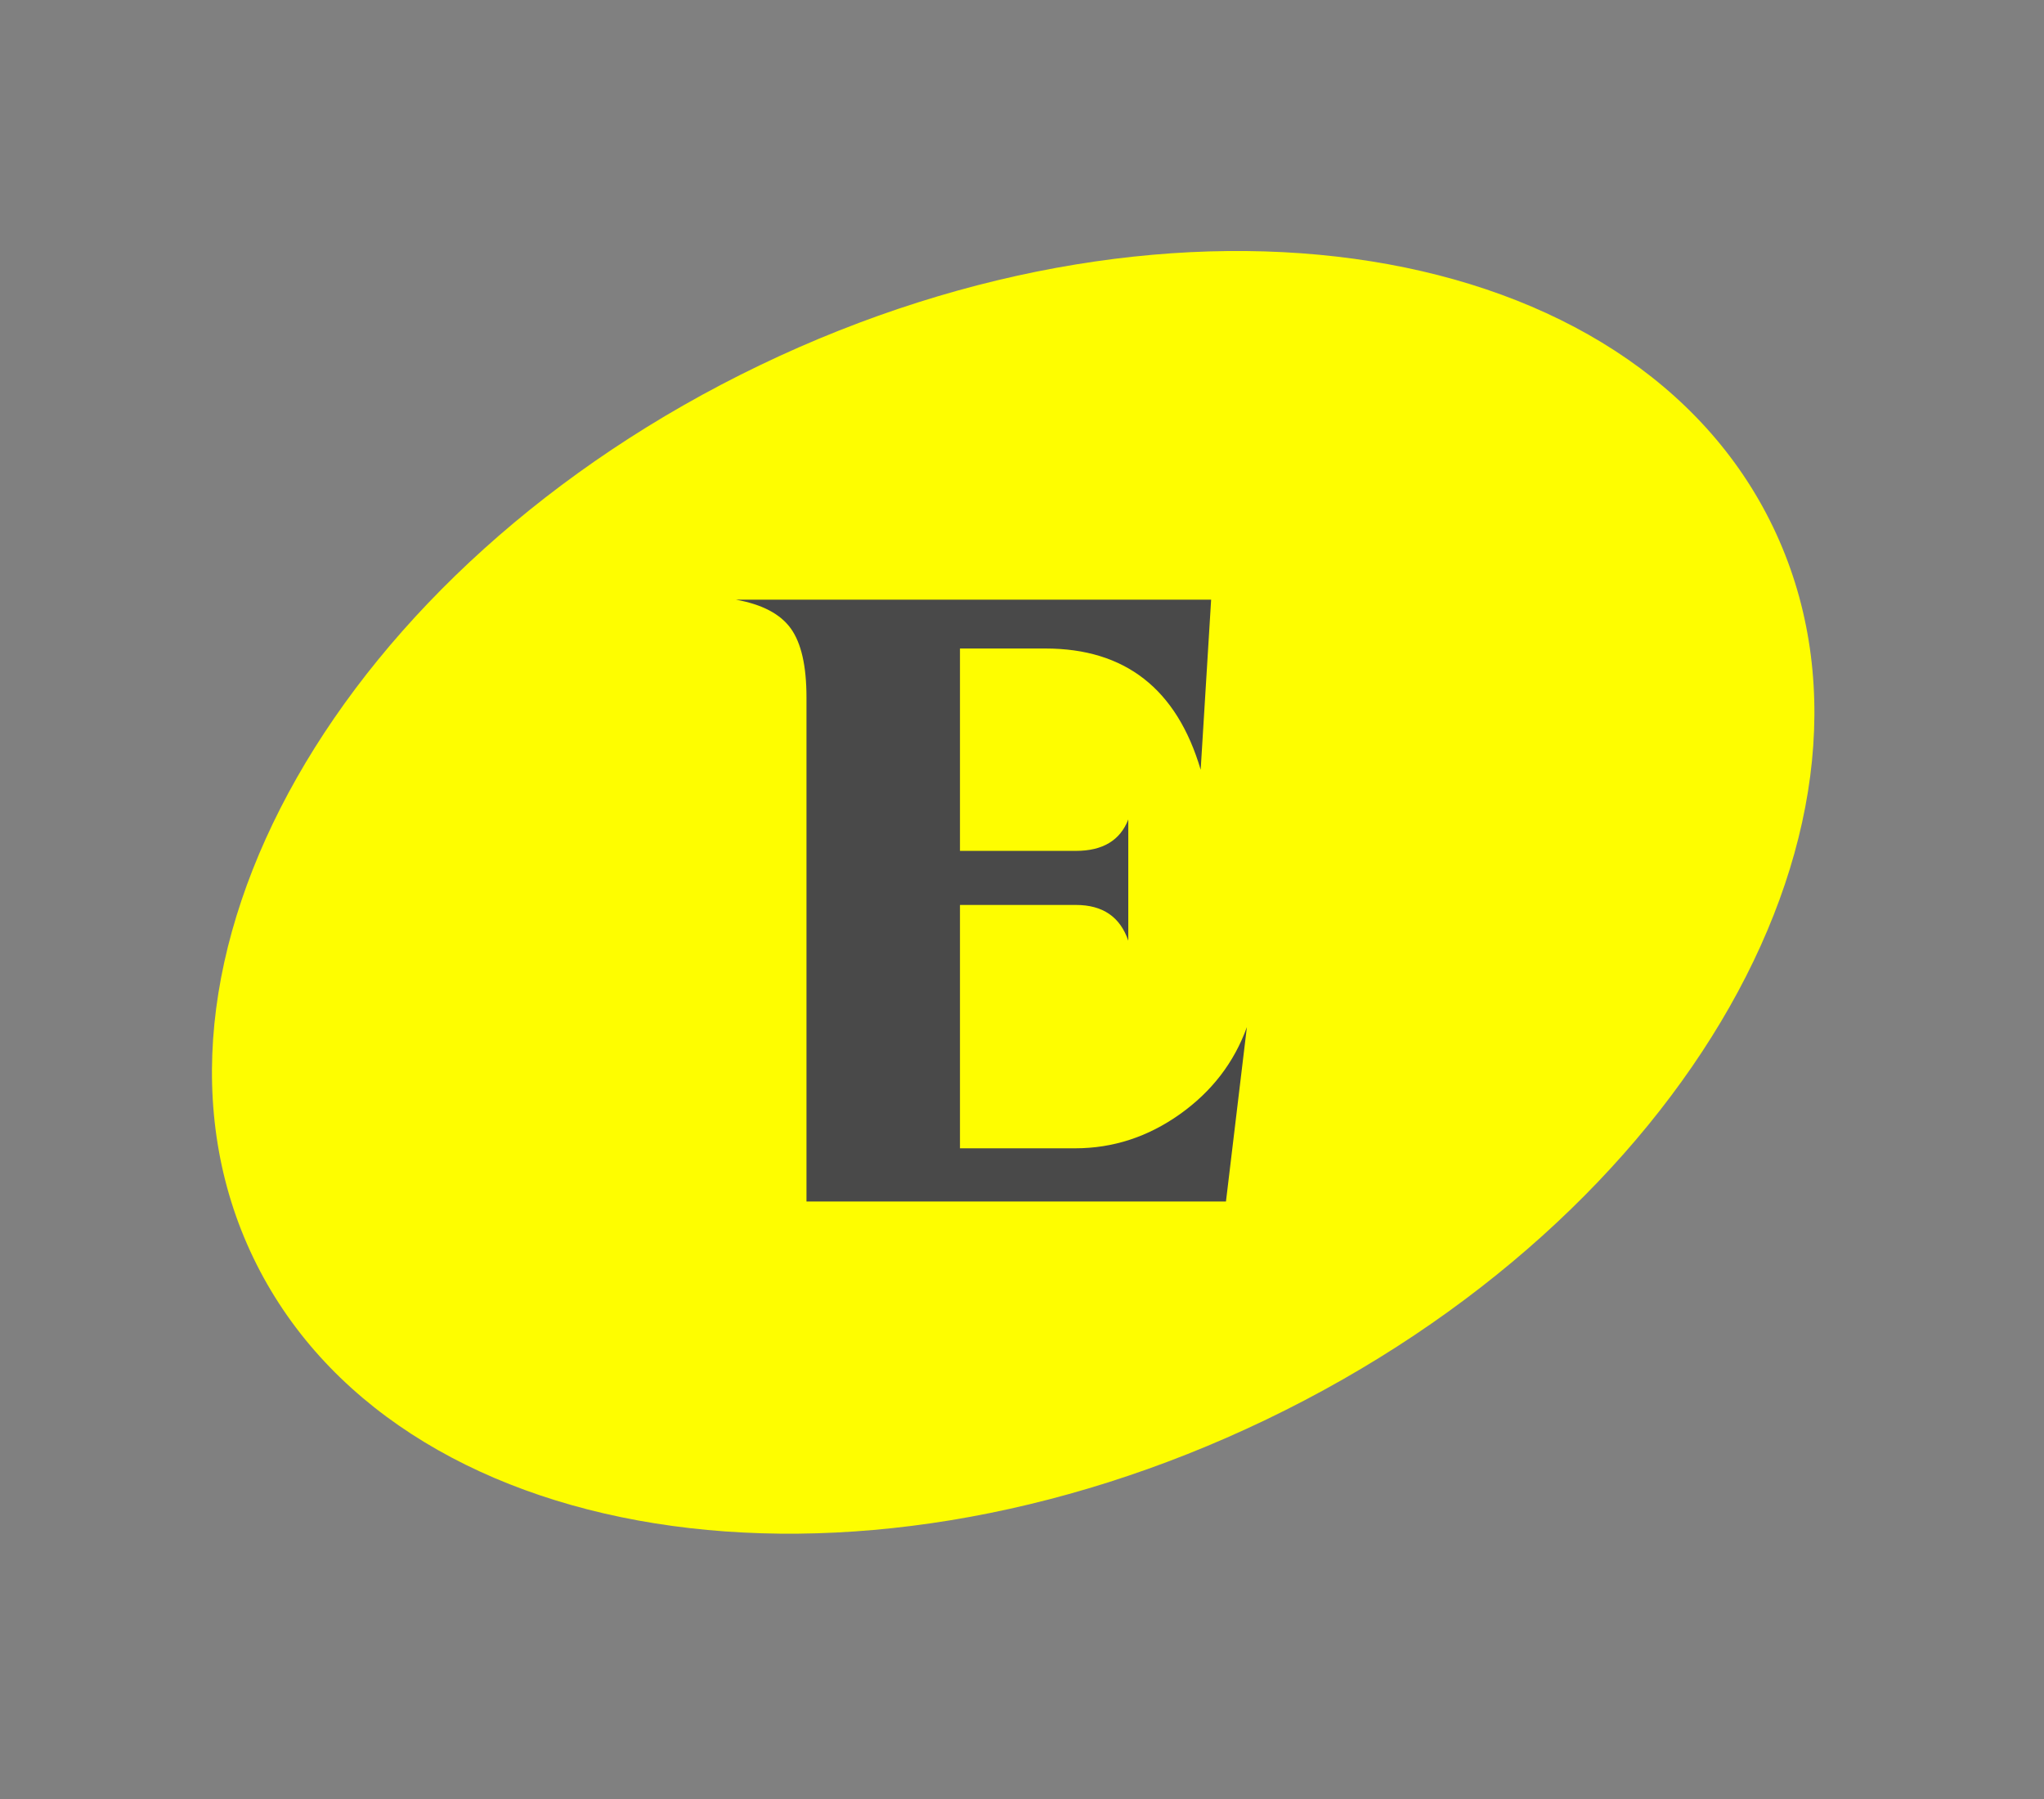
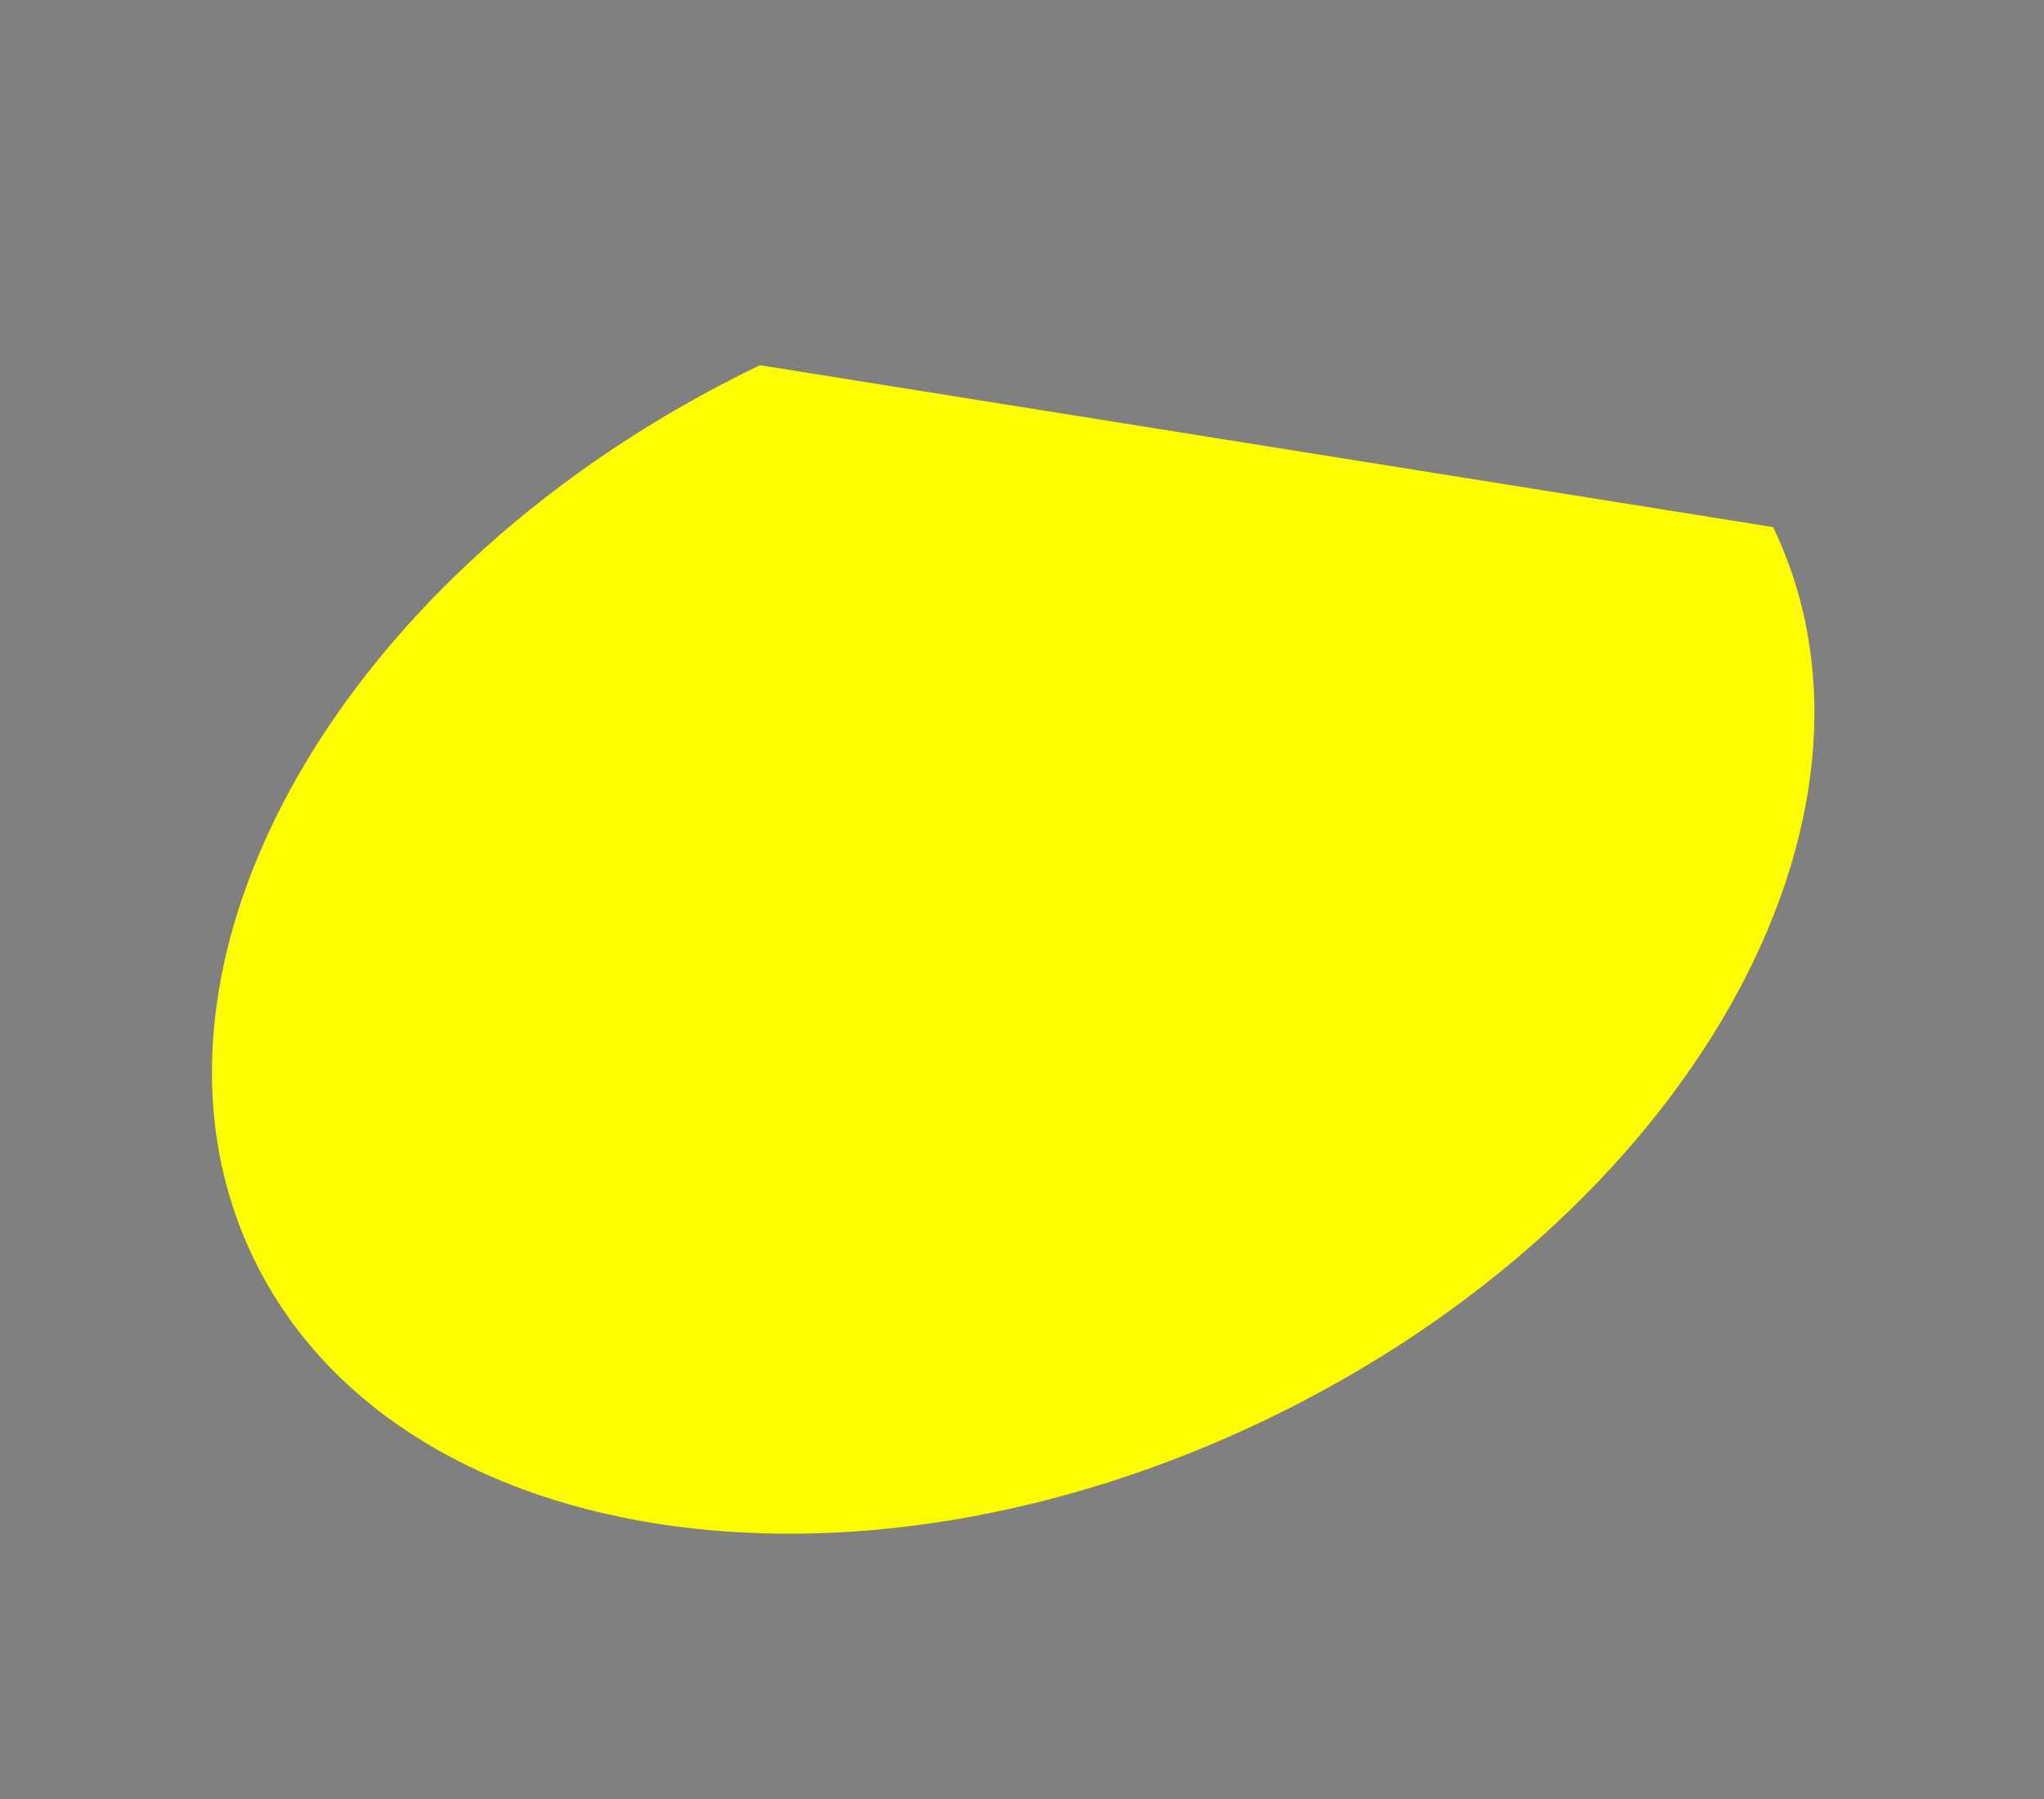
<svg xmlns="http://www.w3.org/2000/svg" width="75" height="66" viewBox="0 0 75 66" fill="none">
  <rect x="0" y="0" width="75" height="66" fill="#808080" stroke="none" />
-   <path d="M65.06 19.338C70.192 30.018 61.869 44.676 46.47 52.076C31.07 59.477 14.426 56.818 9.293 46.138C4.161 35.457 12.484 20.8 27.883 13.399C43.283 5.999 59.927 8.658 65.06 19.338Z" fill="#FEFD00" />
-   <path d="M45.752 37.68L44.984 44.08H29.592V25.584C29.592 24.432 29.4 23.589 29.016 23.056C28.632 22.523 27.96 22.171 27 22H44.44L44.056 28.24C43.181 25.275 41.283 23.792 38.36 23.792H35.224V31.216H39.48C40.461 31.216 41.101 30.832 41.4 30.064V34.512C41.101 33.637 40.461 33.2 39.48 33.2H35.224V42.128H39.448C40.835 42.128 42.115 41.712 43.288 40.88C44.461 40.048 45.283 38.981 45.752 37.68Z" fill="#494949" />
+   <path d="M65.06 19.338C70.192 30.018 61.869 44.676 46.47 52.076C31.07 59.477 14.426 56.818 9.293 46.138C4.161 35.457 12.484 20.8 27.883 13.399Z" fill="#FEFD00" />
</svg>